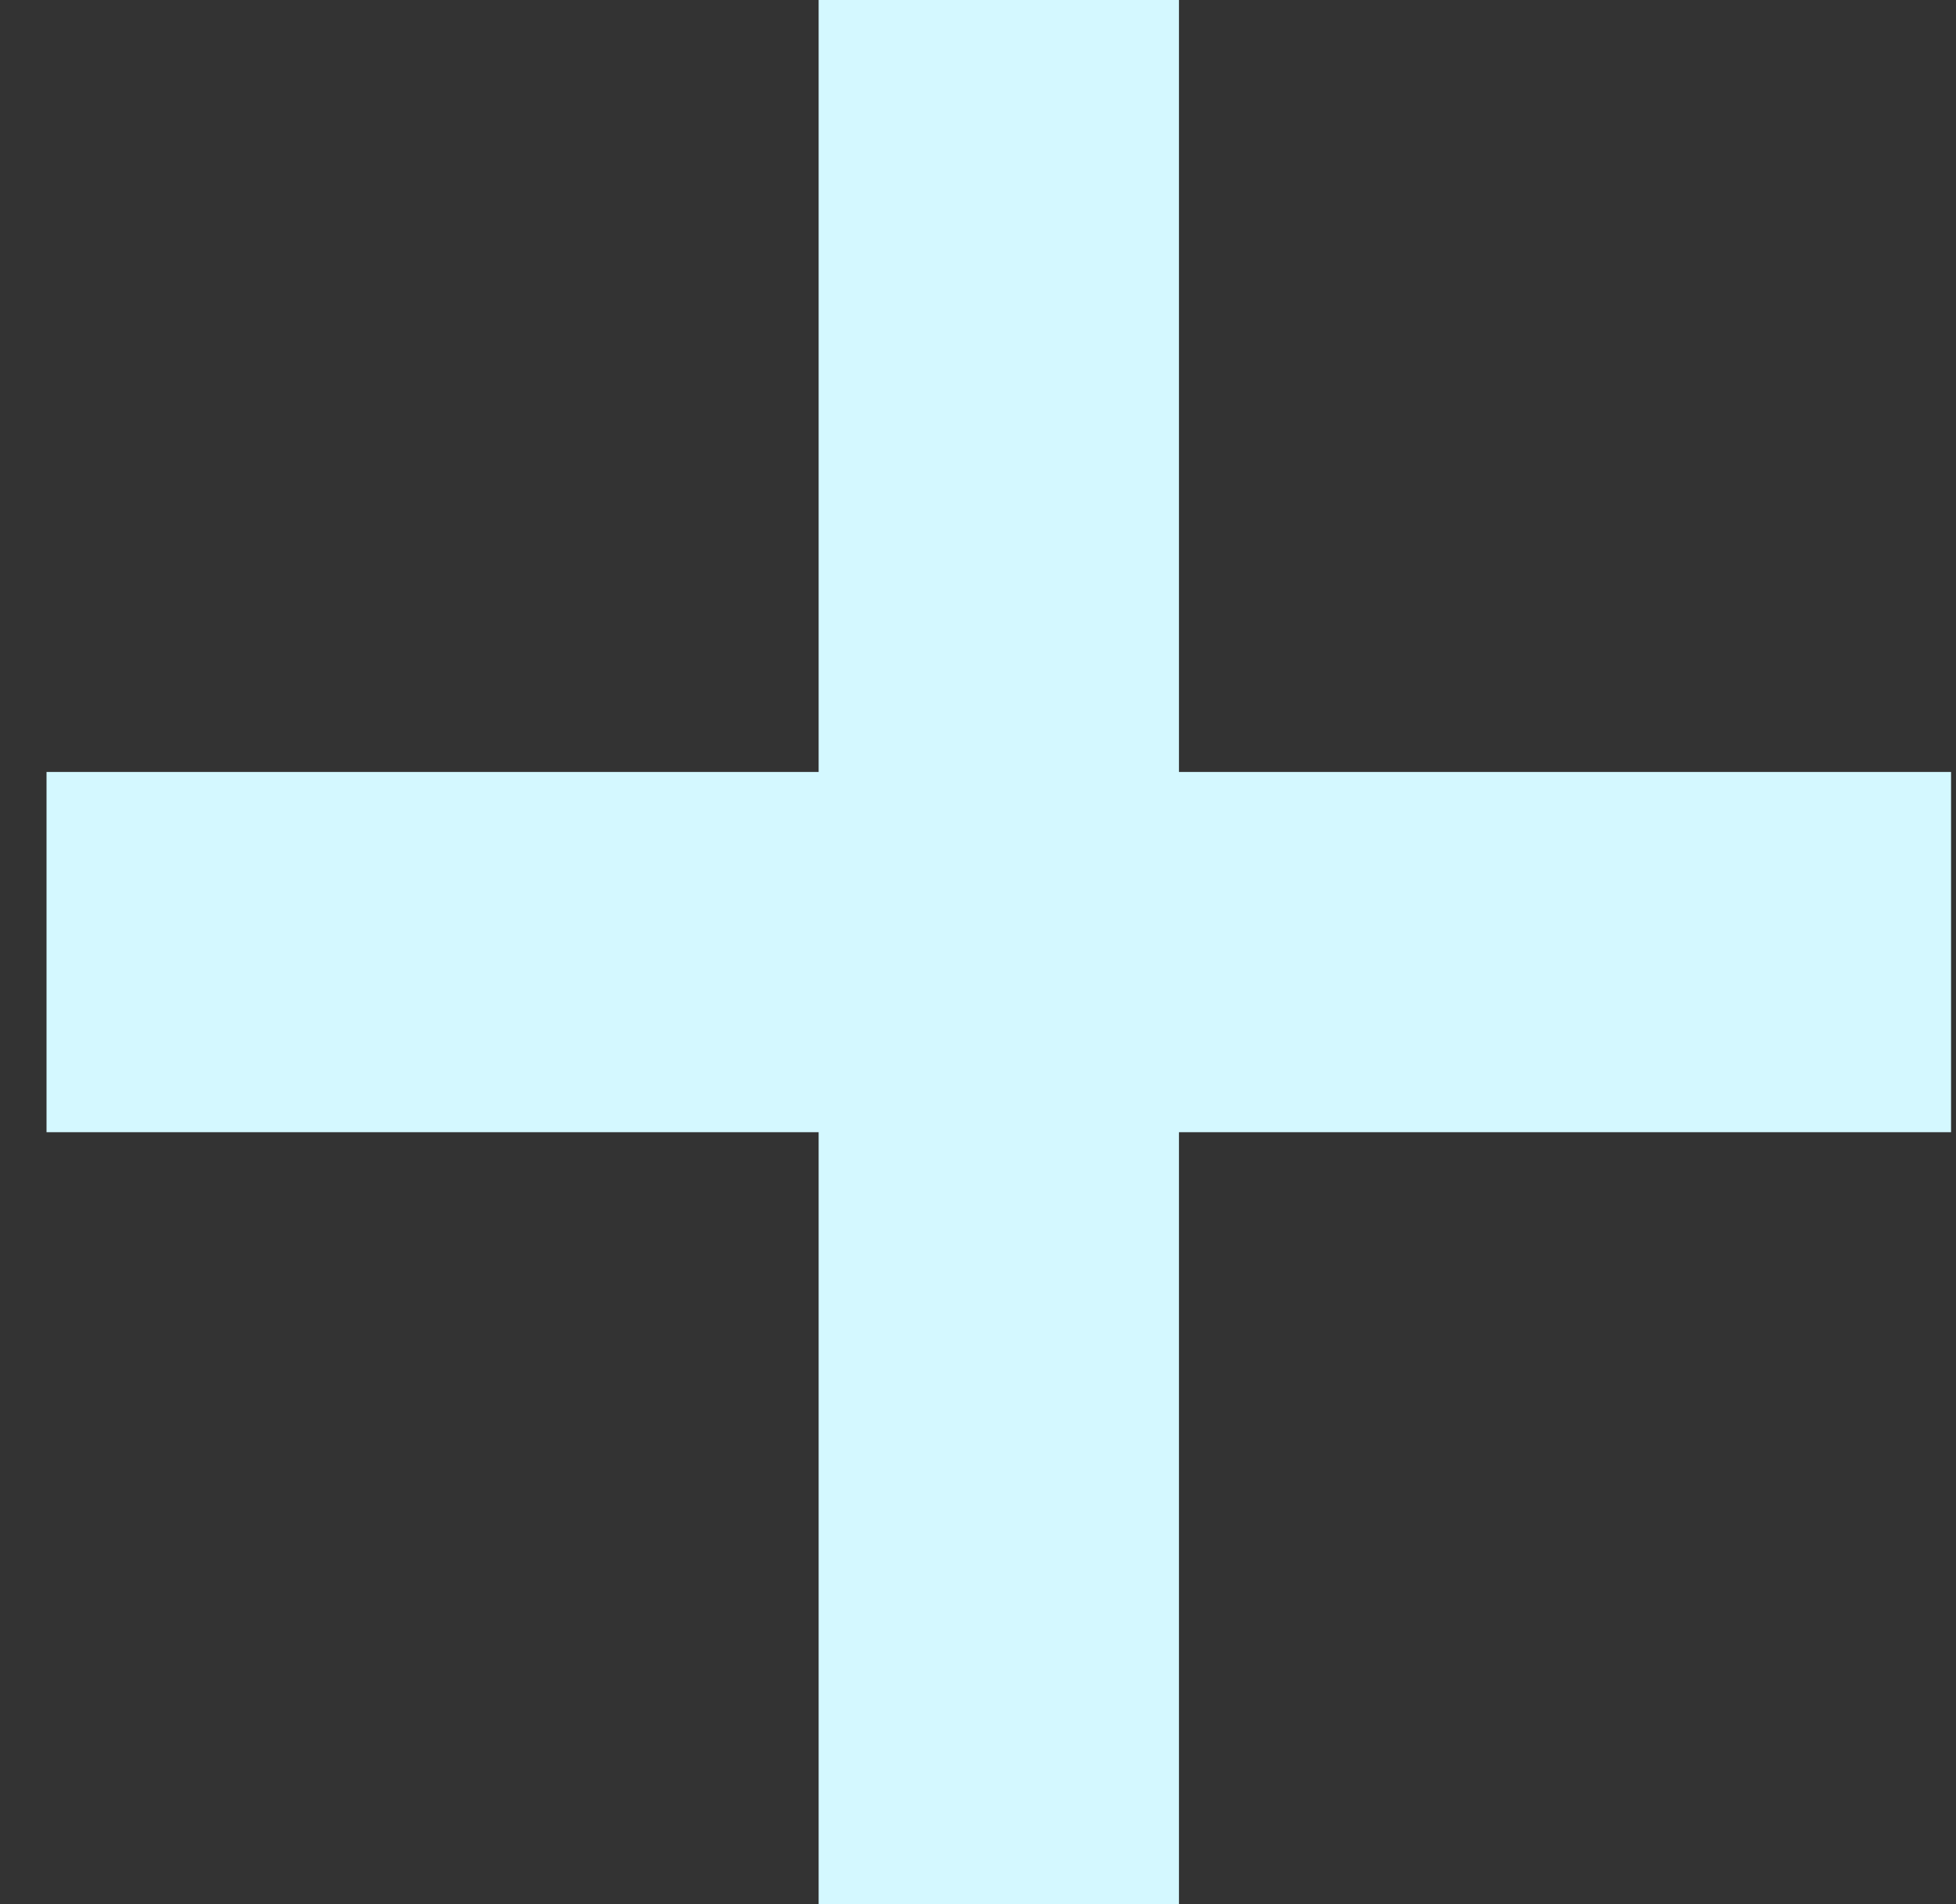
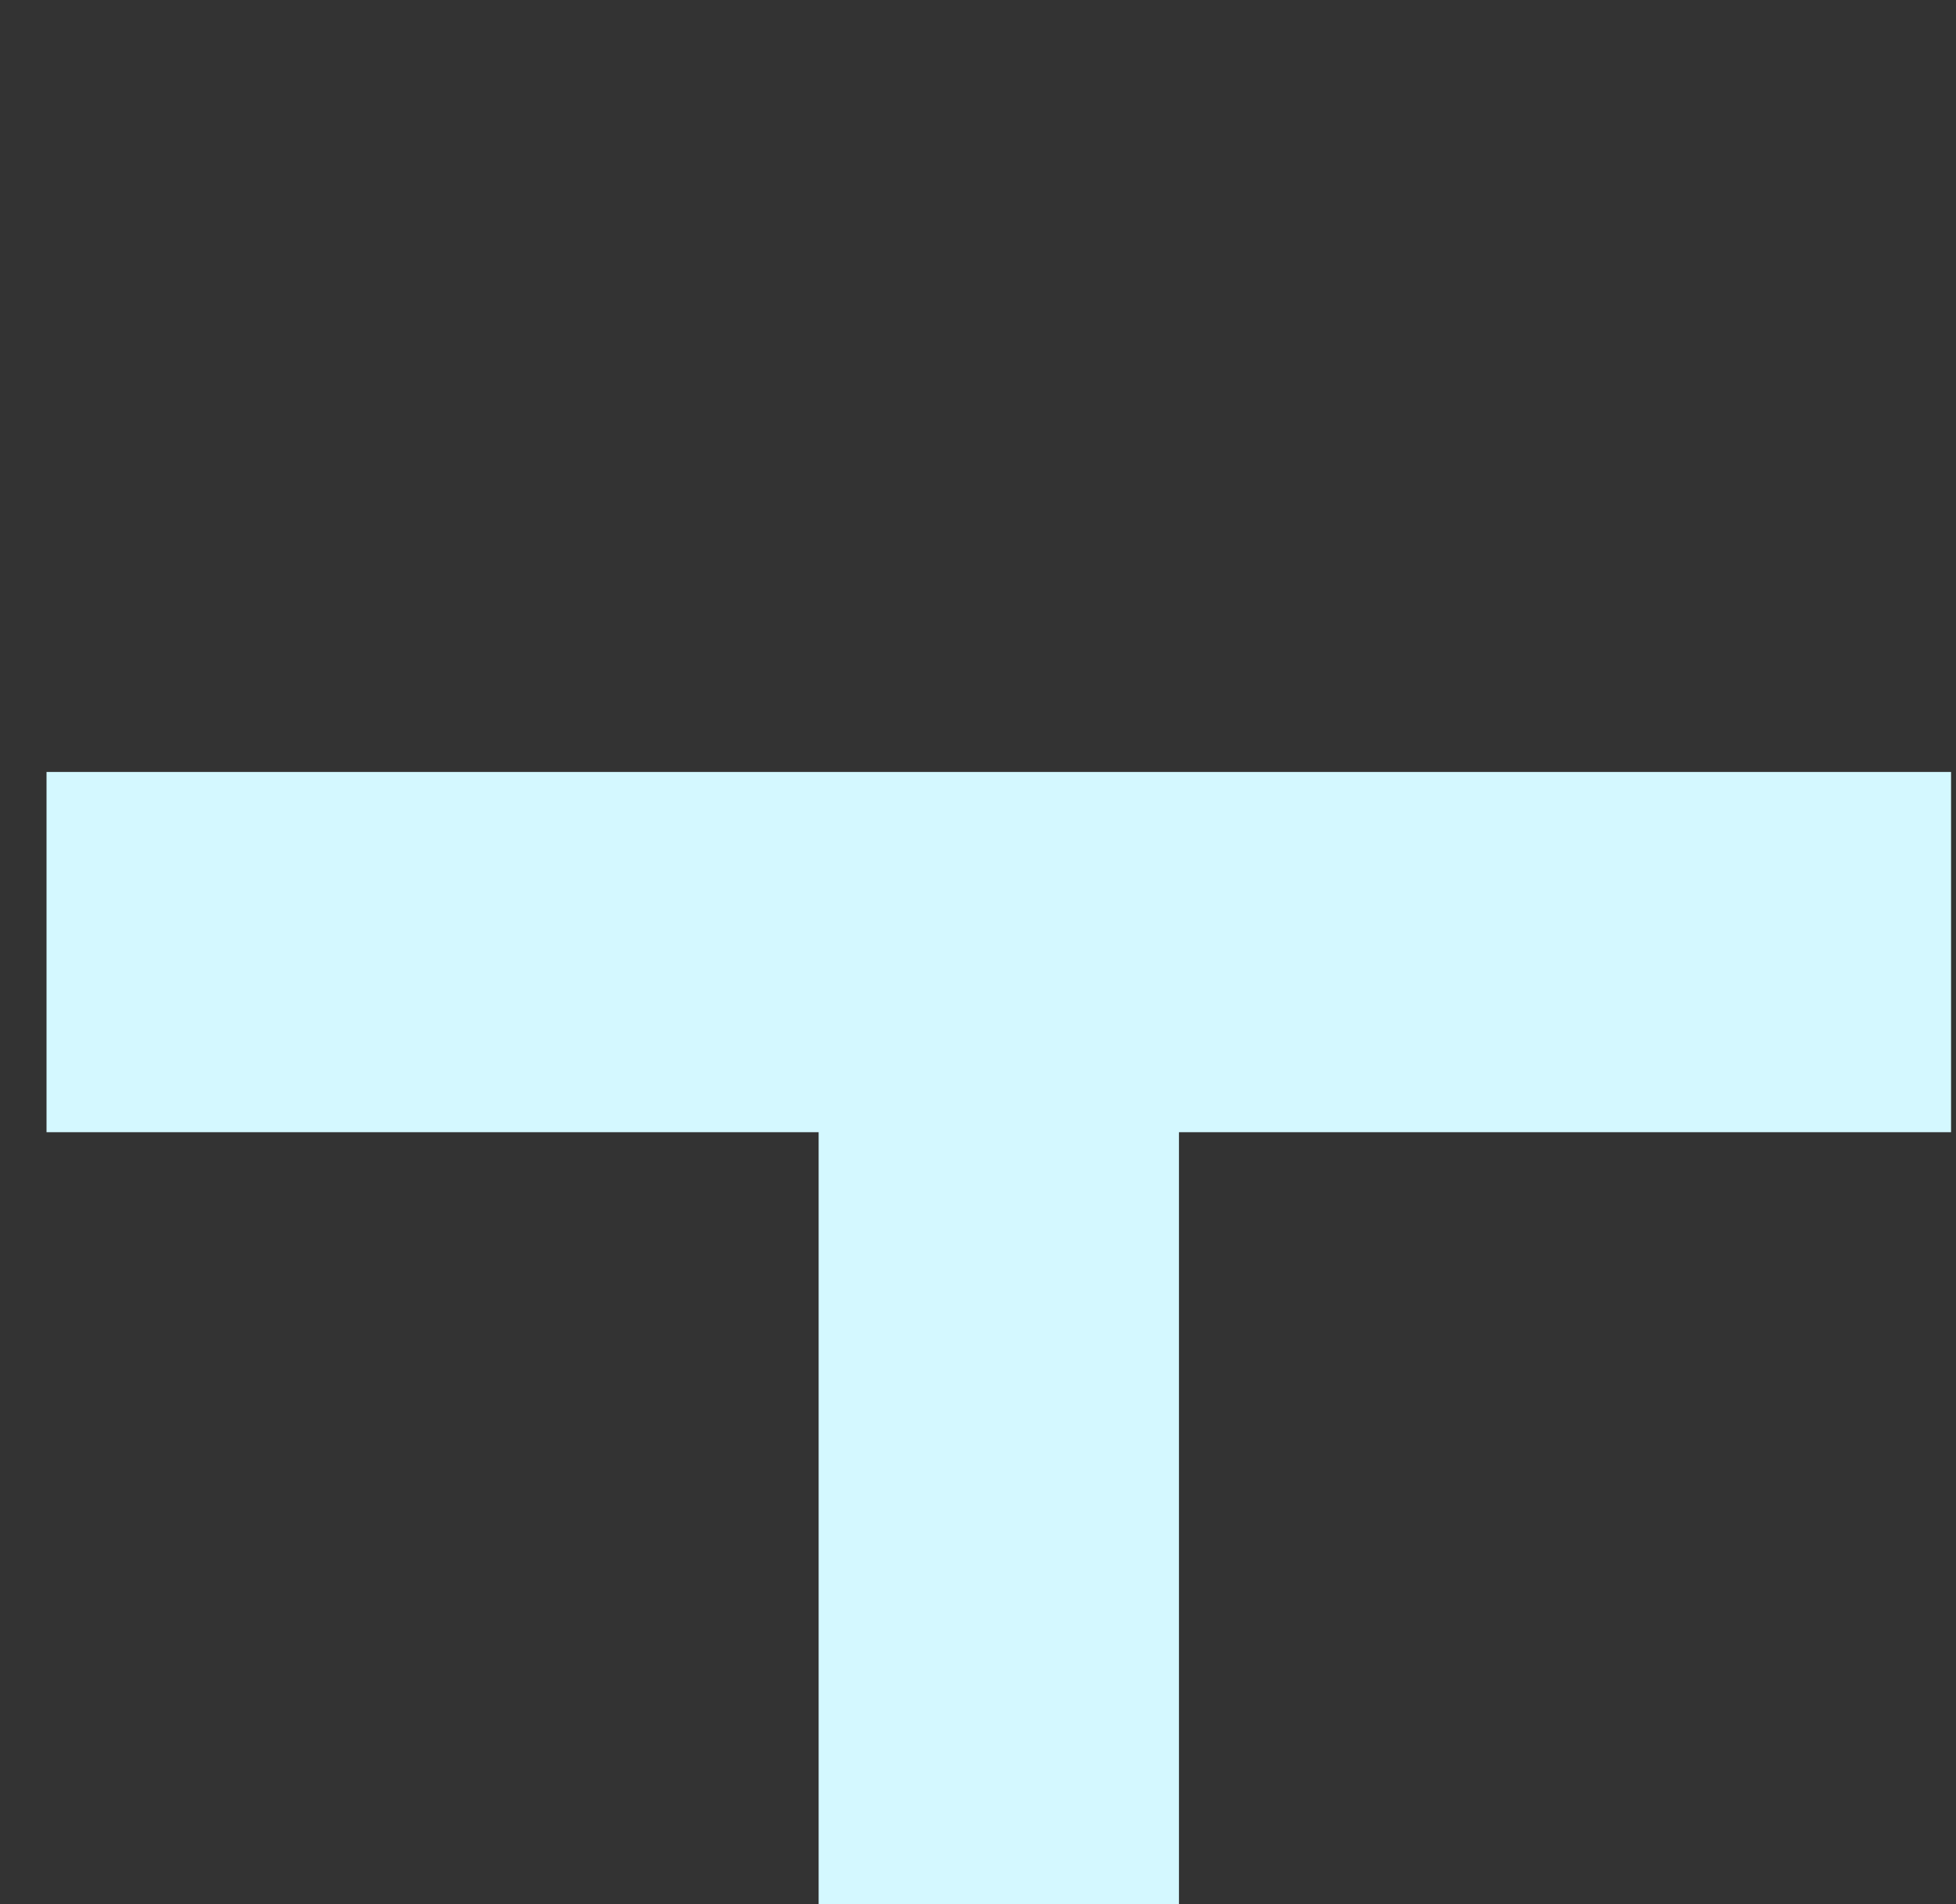
<svg xmlns="http://www.w3.org/2000/svg" width="38" height="37" viewBox="0 0 38 37" fill="none">
  <rect x="0" y="0" width="38" height="37" fill="#333333" stroke="none" />
-   <path fill-rule="evenodd" clip-rule="evenodd" d="M22.904 0H15.904V15L0.904 15V22H15.904V37H22.904V22H37.904V15L22.904 15V0Z" fill="#D4F8FF" />
+   <path fill-rule="evenodd" clip-rule="evenodd" d="M22.904 0V15L0.904 15V22H15.904V37H22.904V22H37.904V15L22.904 15V0Z" fill="#D4F8FF" />
</svg>